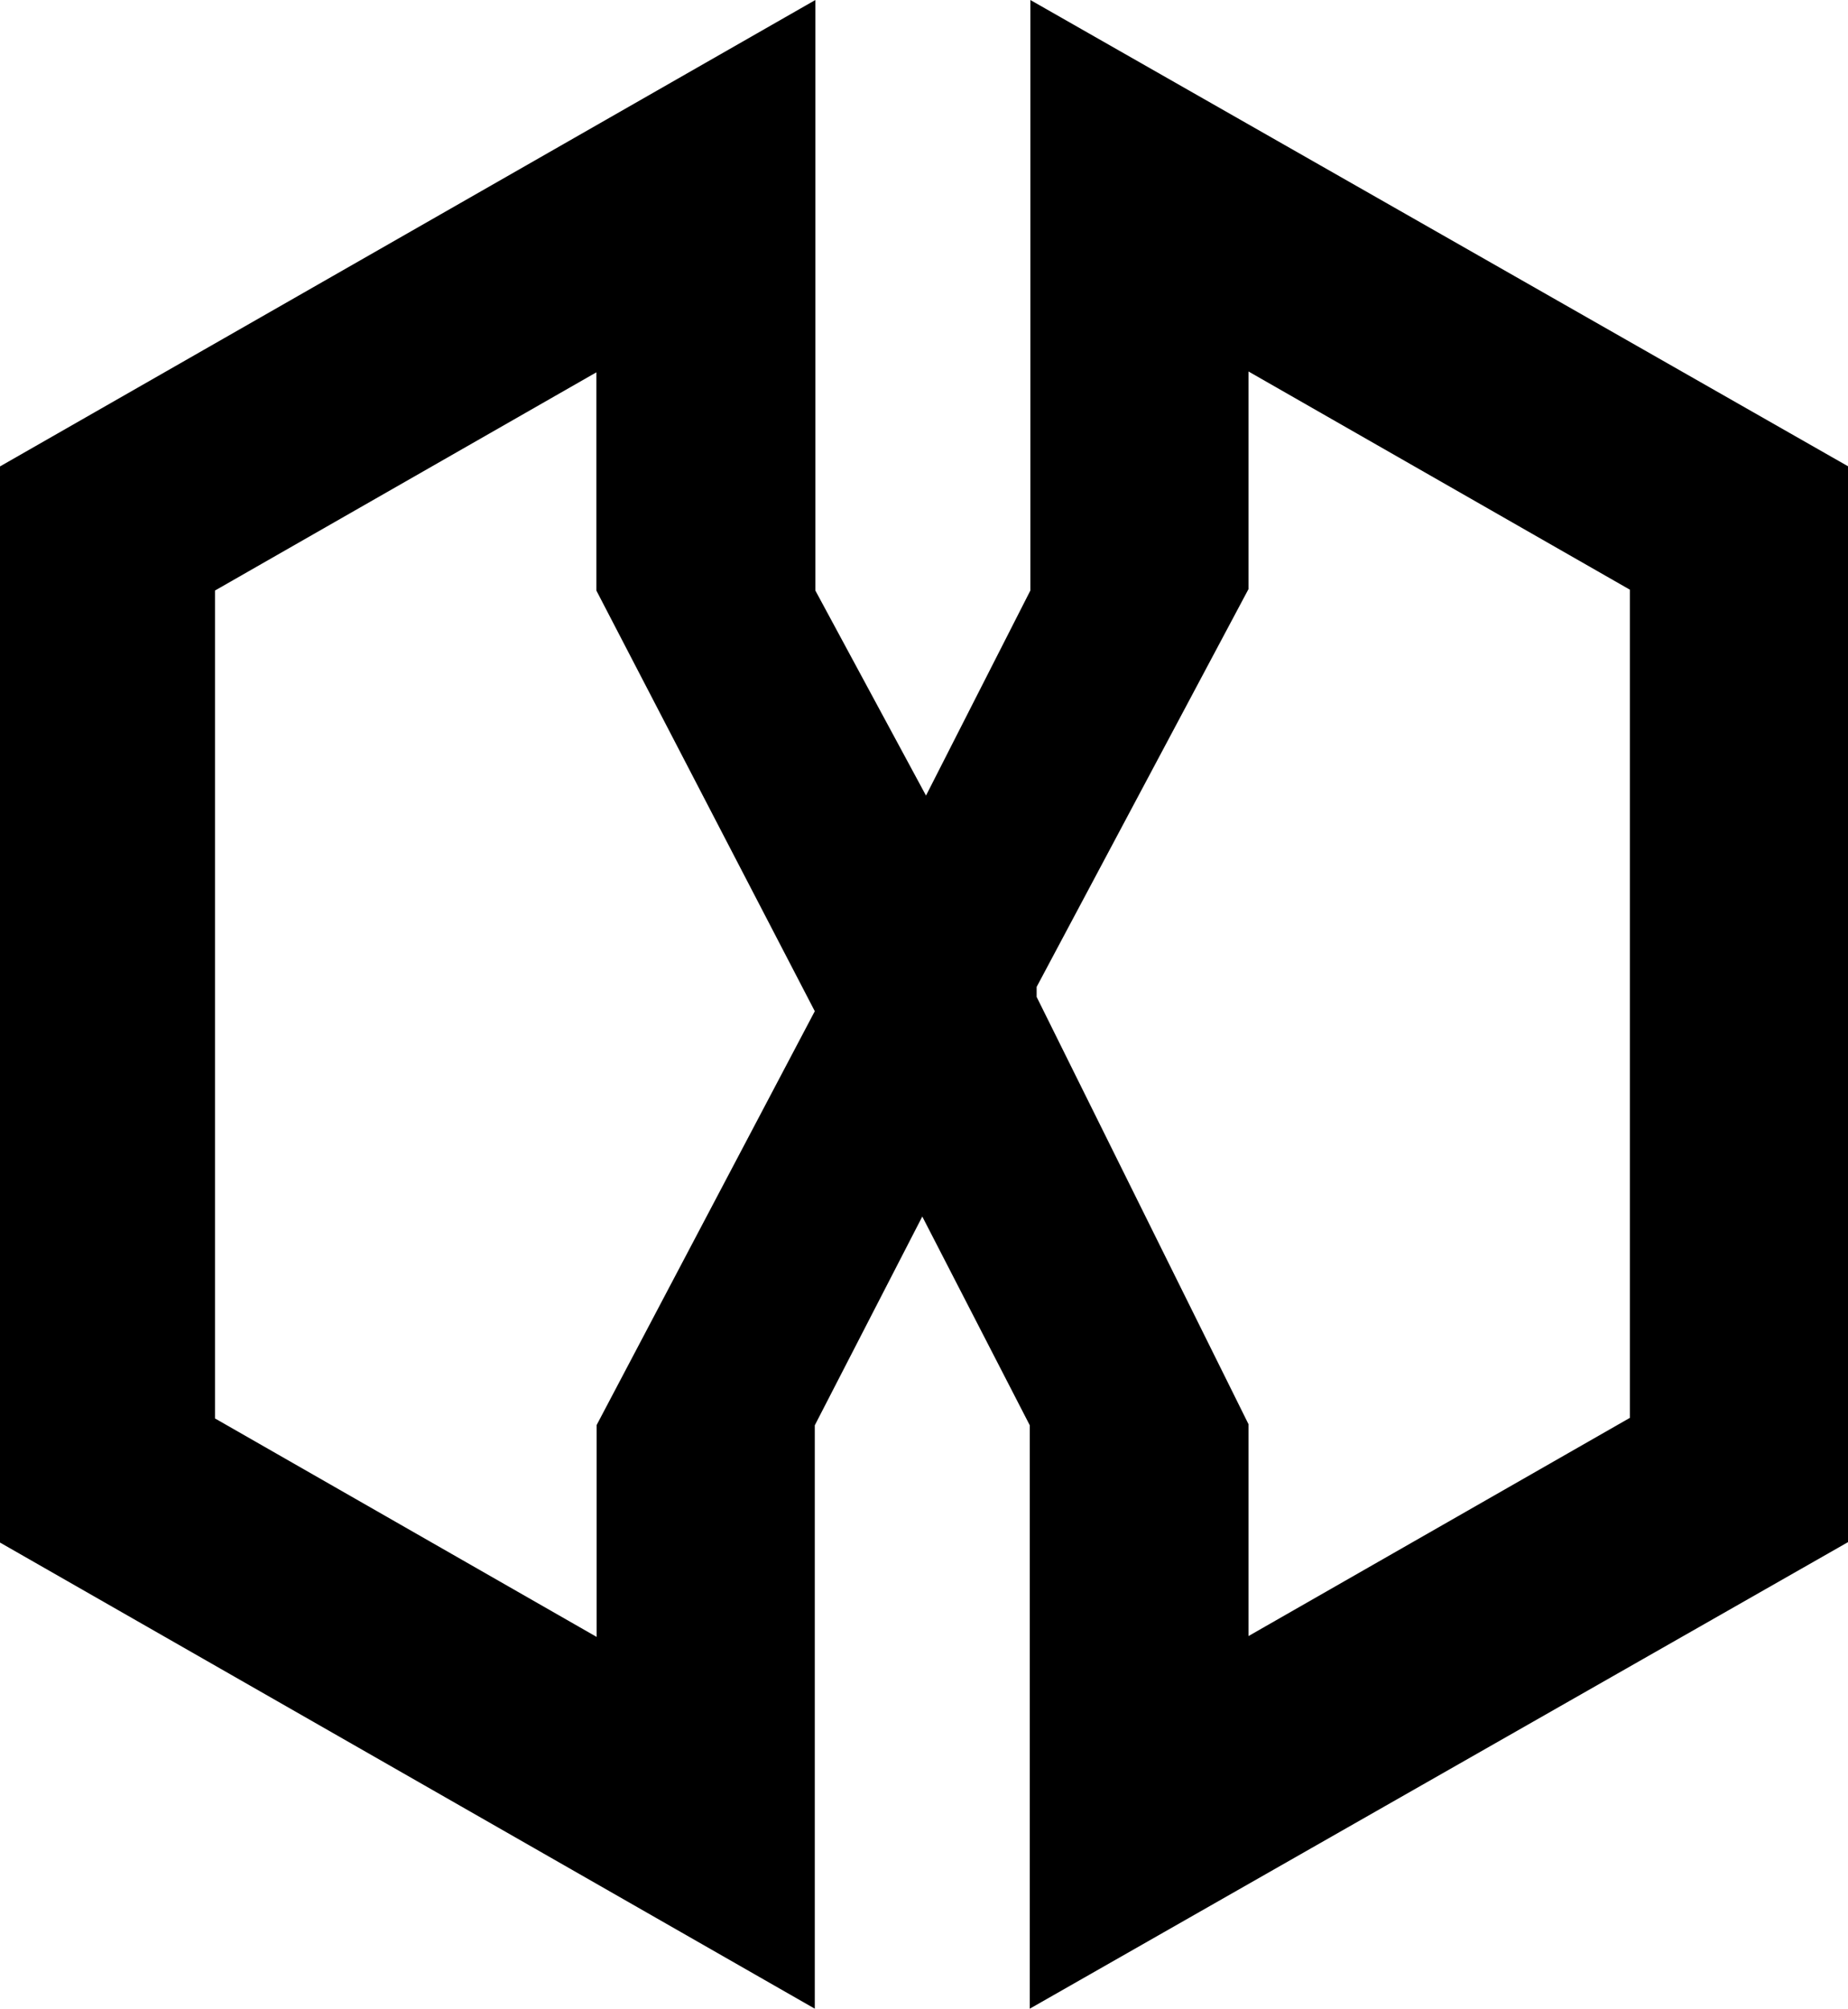
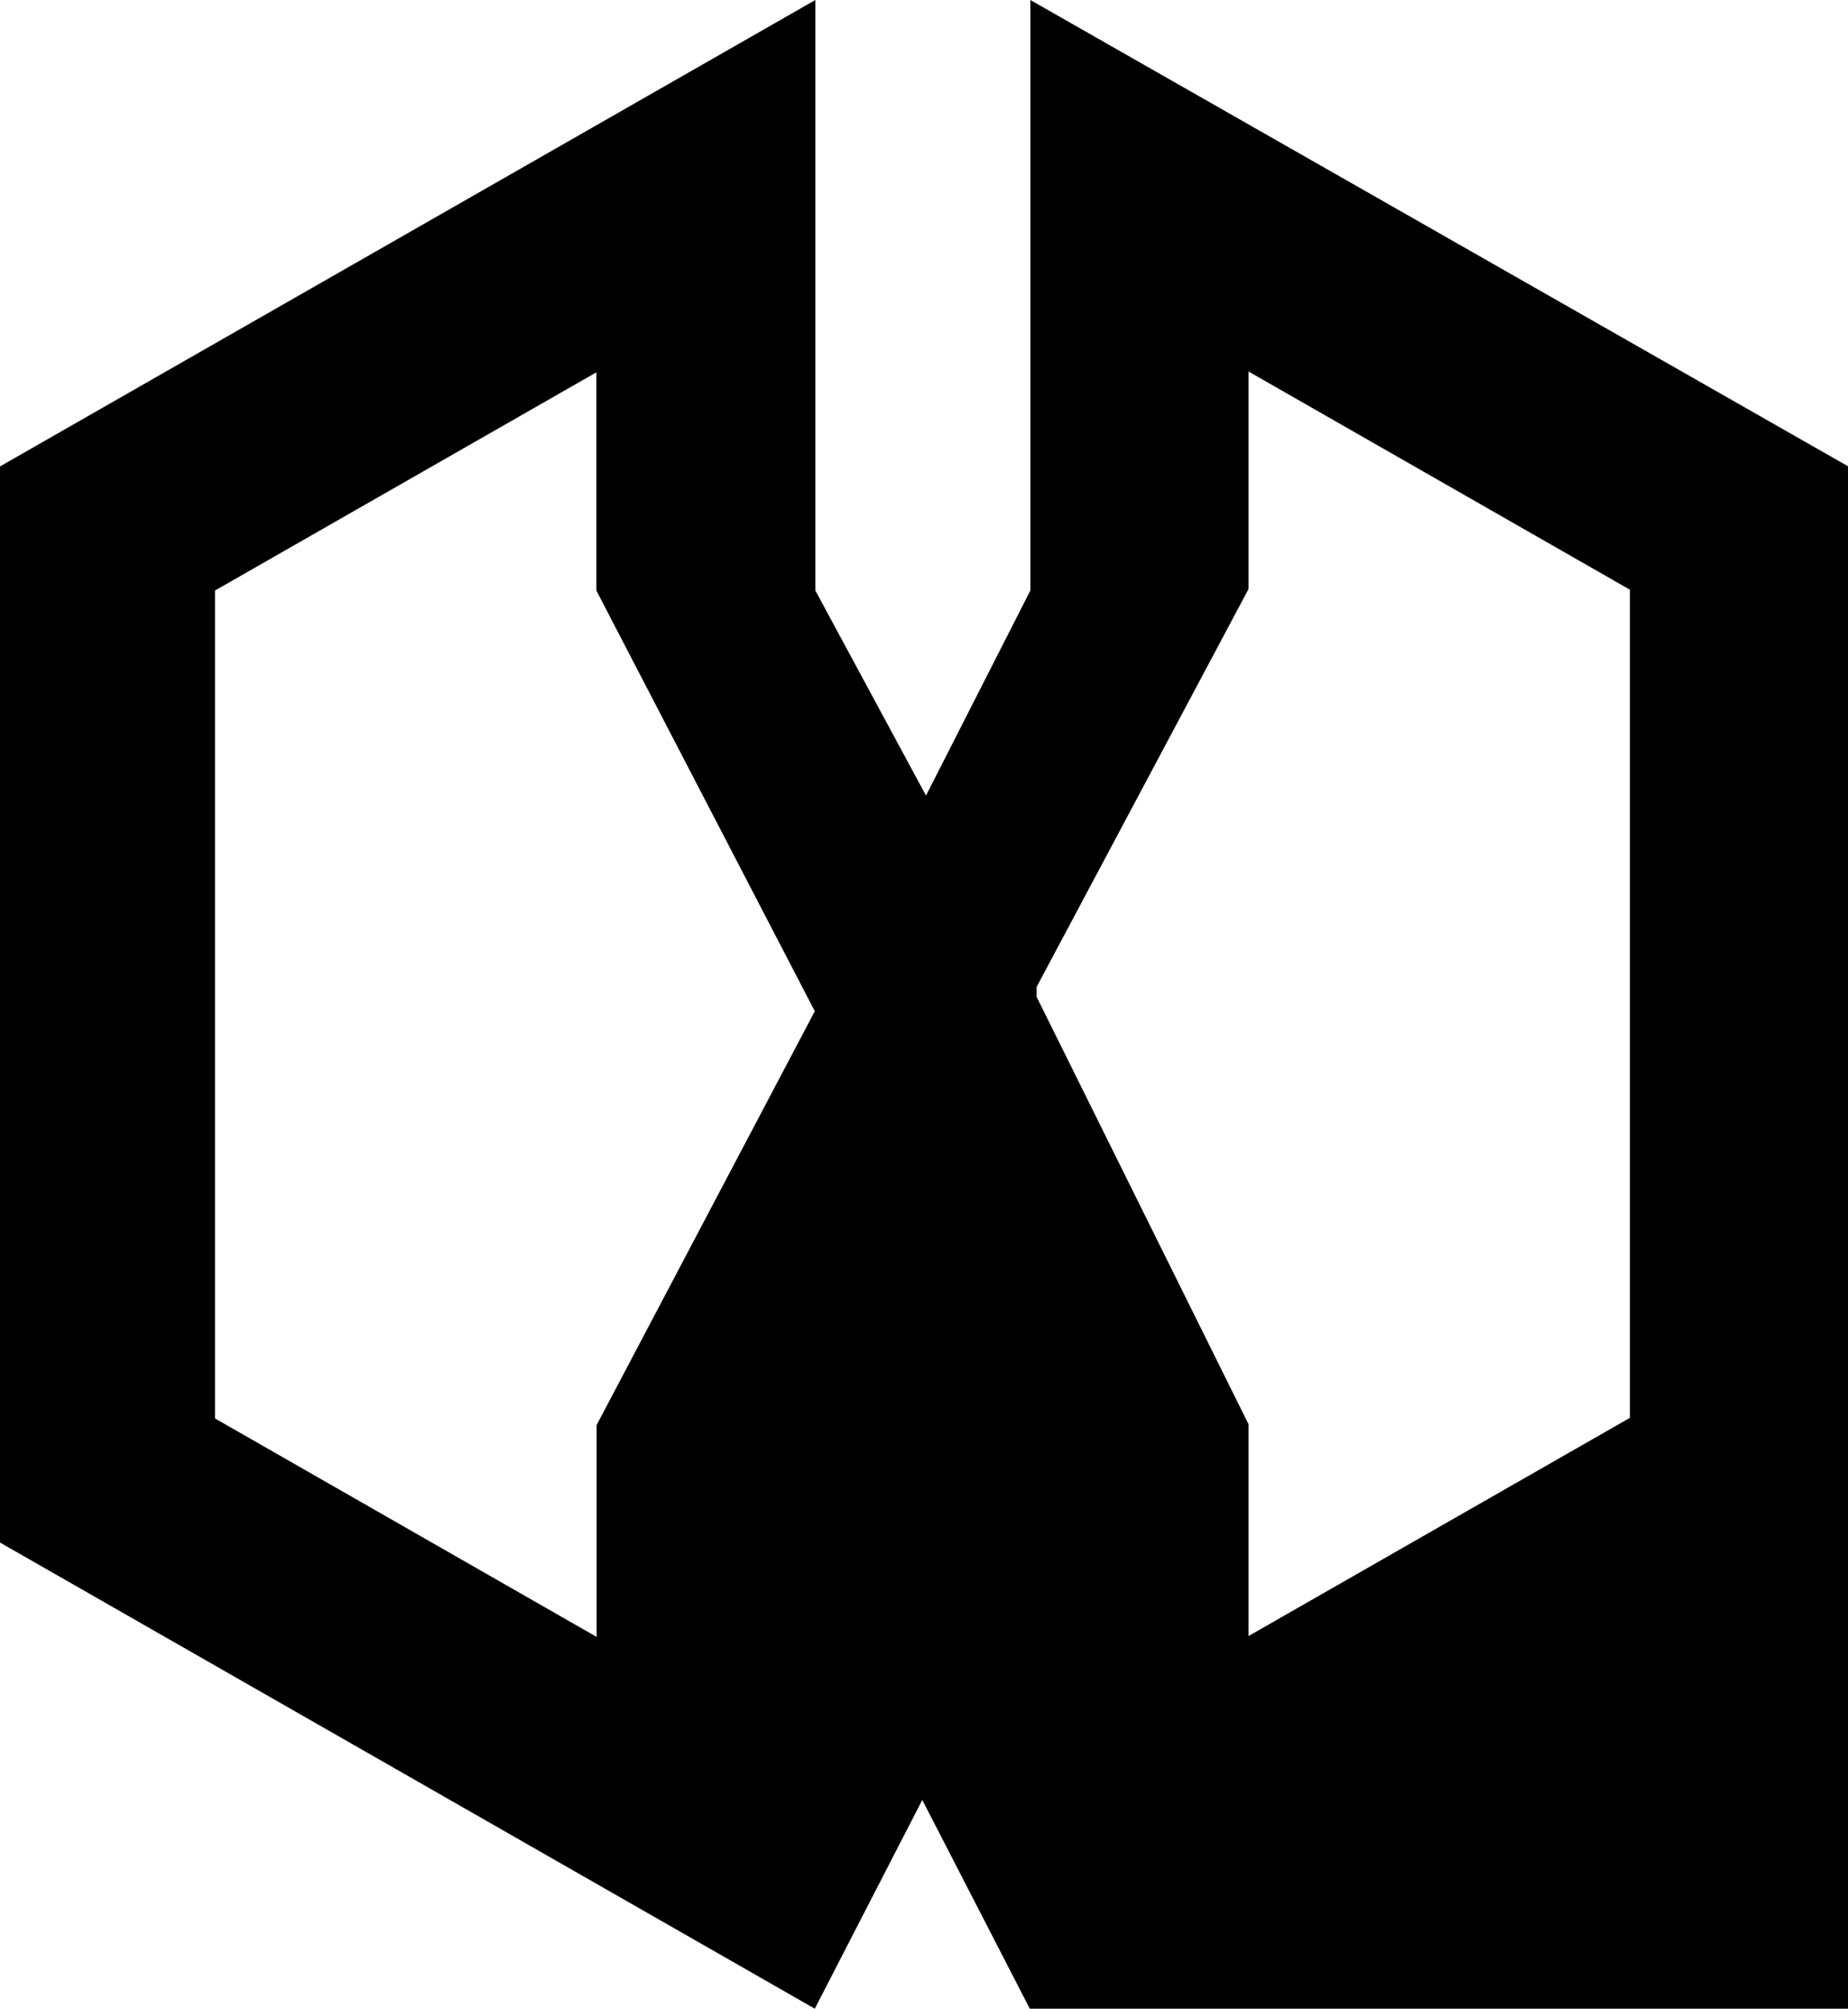
<svg xmlns="http://www.w3.org/2000/svg" version="1.1" id="Layer_1" x="0px" y="0px" viewBox="0 0 646.4 702.4" style="enable-background:new 0 0 646.4 702.4;" xml:space="preserve">
-   <path fill="currentColor" d="M360.4,82v124.5l-36.5,71.7l-38.7-71.7V0L0,163.1v376.3l285,163v-204l37.6-73l37.6,73v204l286.3-163.2V163.1  L360.4,0L360.4,82z M75.2,496V206.5l133.4-76.3v76.3L285,353.6l-76.3,144.7v74.1L75.2,496z M570.1,427.6v68.2l-133.4,76.3v-74.1  l-74.1-149.4l0,0v-3.5L436.7,206v-76.1l133.4,76.3V427.6z" />
+   <path fill="currentColor" d="M360.4,82v124.5l-36.5,71.7l-38.7-71.7V0L0,163.1v376.3l285,163l37.6-73l37.6,73v204l286.3-163.2V163.1  L360.4,0L360.4,82z M75.2,496V206.5l133.4-76.3v76.3L285,353.6l-76.3,144.7v74.1L75.2,496z M570.1,427.6v68.2l-133.4,76.3v-74.1  l-74.1-149.4l0,0v-3.5L436.7,206v-76.1l133.4,76.3V427.6z" />
</svg>